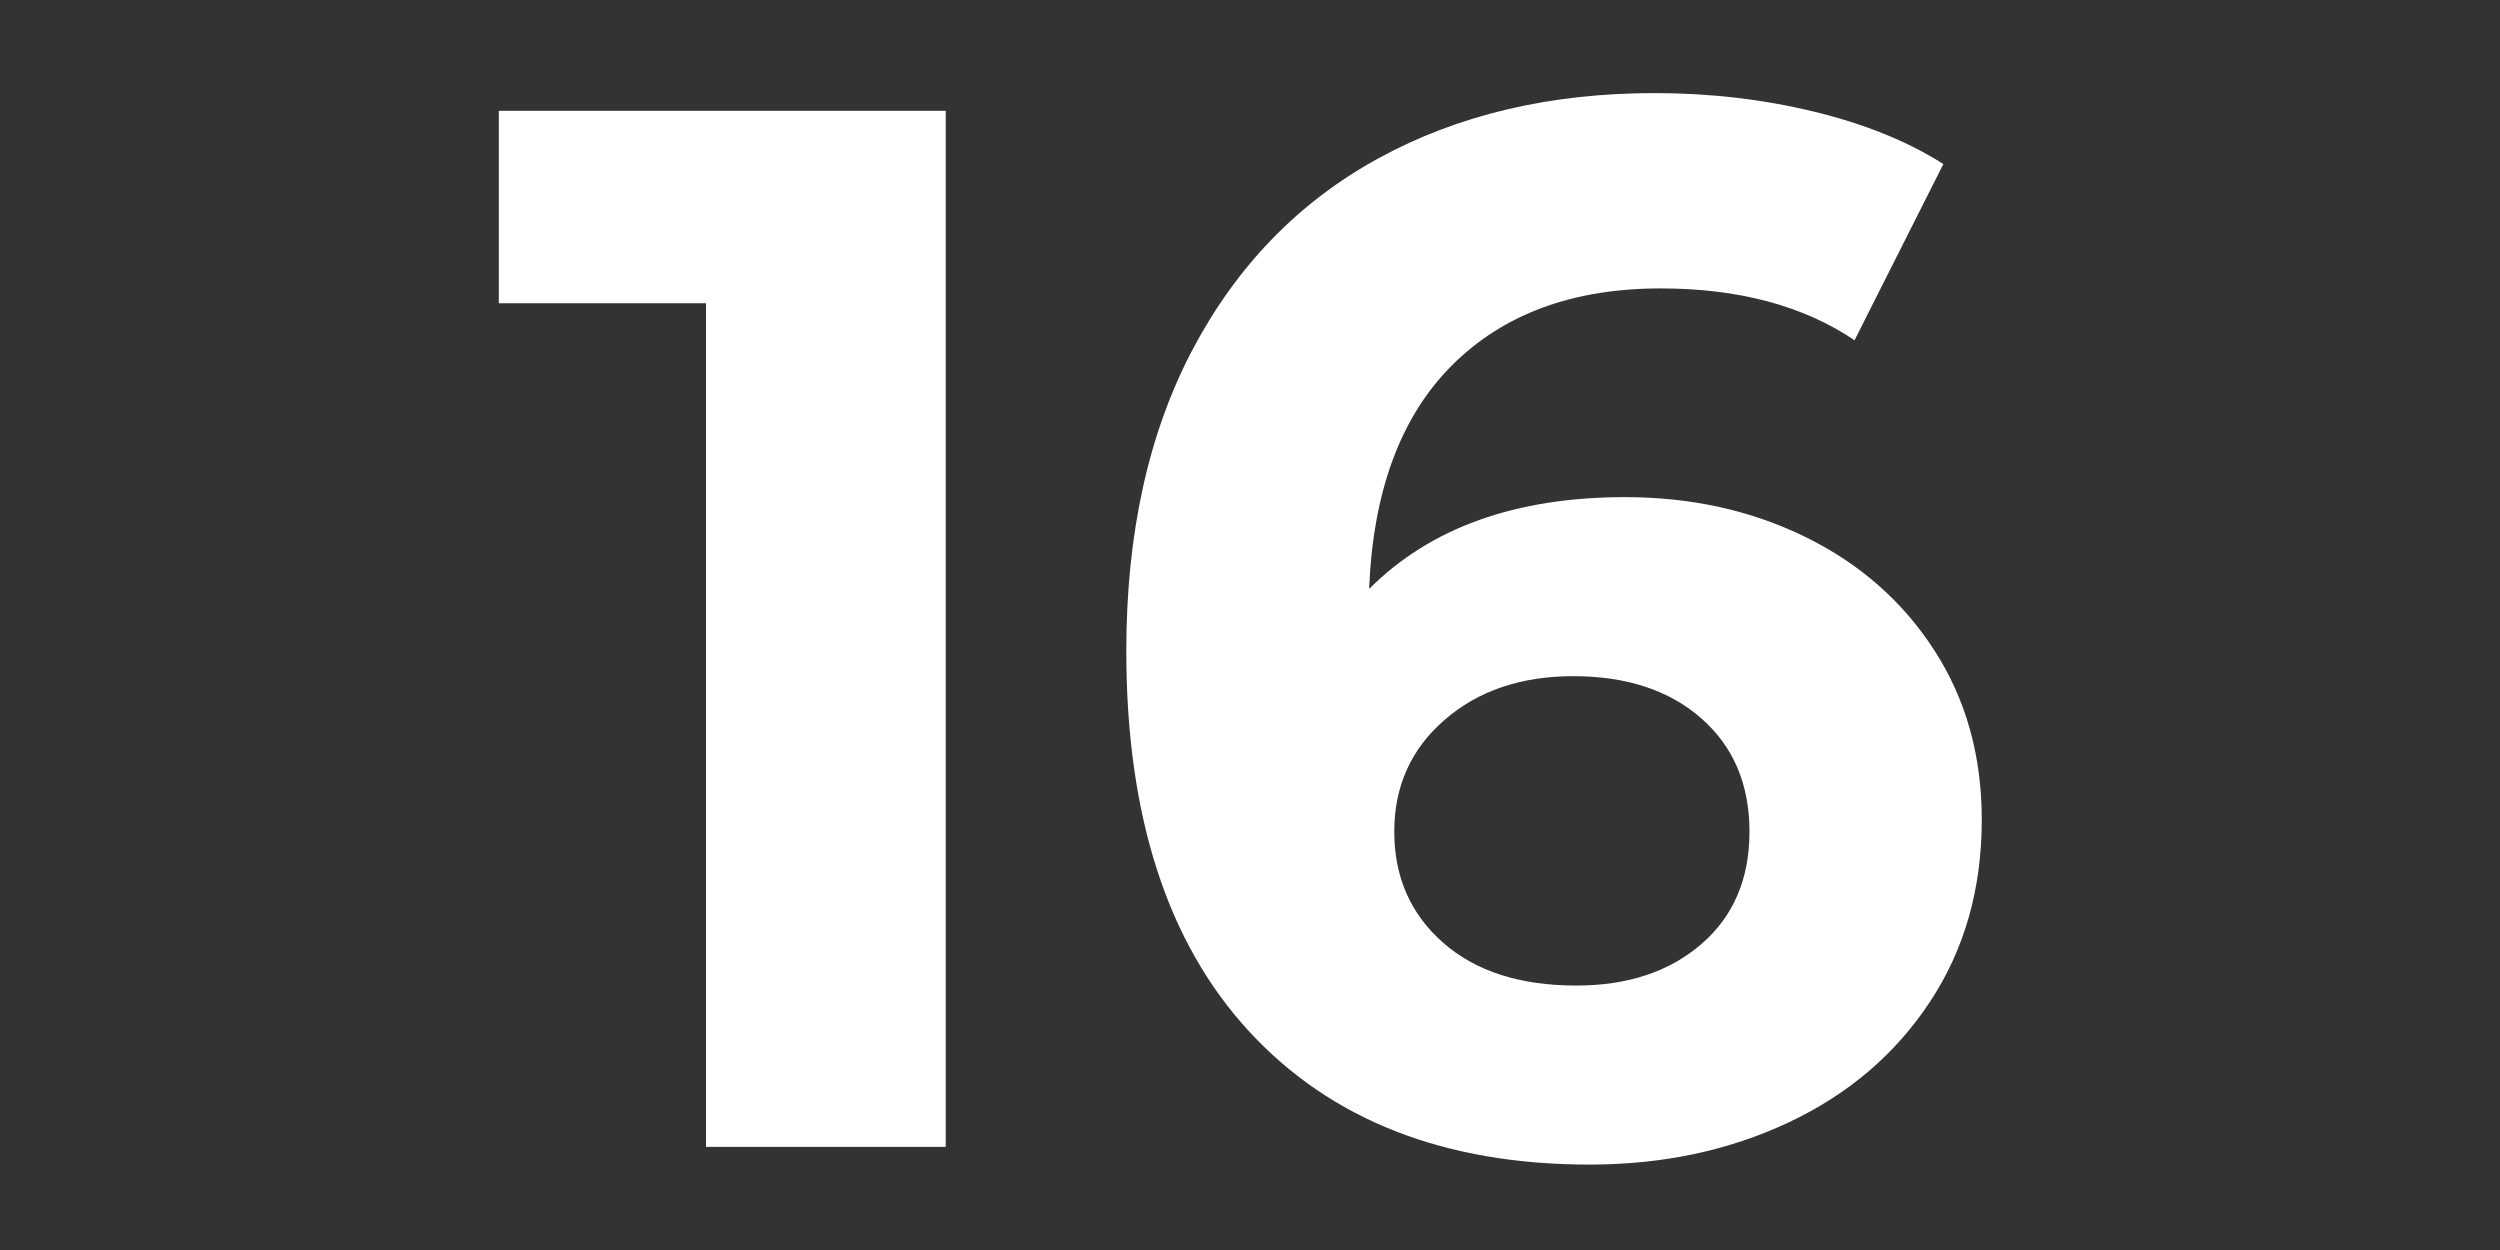
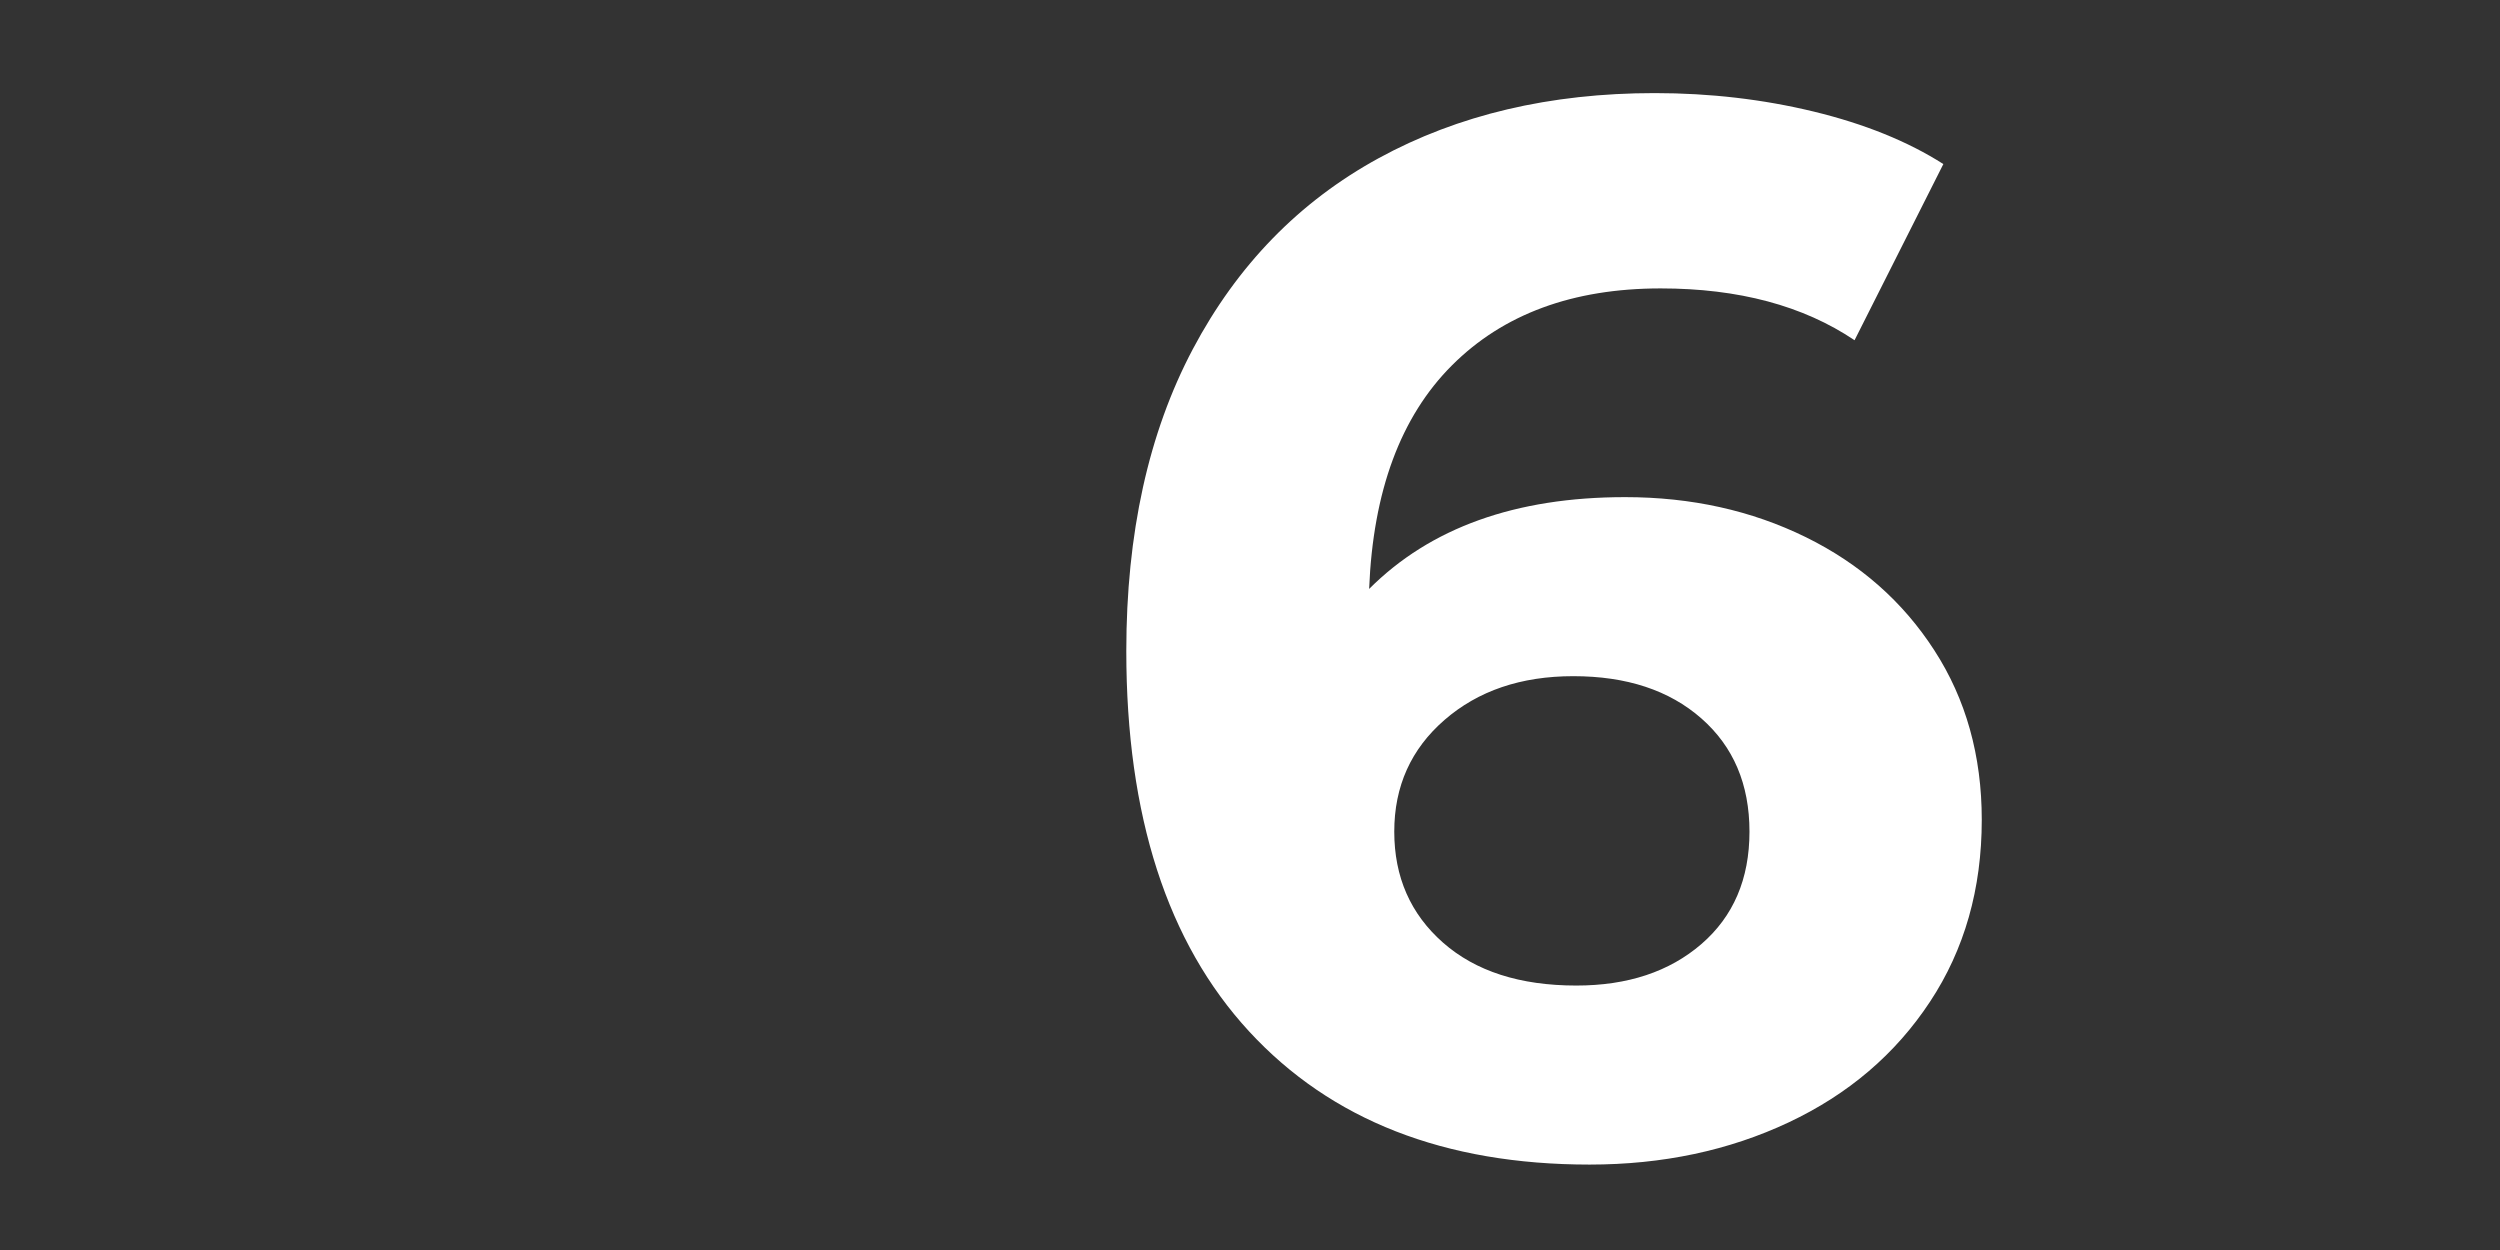
<svg xmlns="http://www.w3.org/2000/svg" version="1.0" preserveAspectRatio="xMidYMid meet" height="200" viewBox="0 0 300 150" zoomAndPan="magnify" width="400">
  <rect x="0" y="0" width="300" height="150" fill="#333333" stroke="none" />
  <defs>
    <g />
  </defs>
  <g fill-opacity="1" fill="#ffffff">
    <g transform="translate(58.611, 137.625)">
      <g>
-         <path d="M 54.875 -124.328 L 54.875 0 L 26.109 0 L 26.109 -101.234 L 1.25 -101.234 L 1.25 -124.328 Z M 54.875 -124.328" />
-       </g>
+         </g>
    </g>
  </g>
  <g fill-opacity="1" fill="#ffffff">
    <g transform="translate(128.234, 137.625)">
      <g>
        <path d="M 66.781 -77.969 C 74.719 -77.969 81.941 -76.367 88.453 -73.172 C 94.961 -69.973 100.109 -65.441 103.891 -59.578 C 107.68 -53.723 109.578 -46.945 109.578 -39.25 C 109.578 -30.957 107.504 -23.676 103.359 -17.406 C 99.223 -11.133 93.57 -6.312 86.406 -2.938 C 79.238 0.438 71.273 2.125 62.516 2.125 C 45.109 2.125 31.488 -3.203 21.656 -13.859 C 11.832 -24.516 6.922 -39.727 6.922 -59.5 C 6.922 -73.594 9.582 -85.672 14.906 -95.734 C 20.238 -105.797 27.672 -113.43 37.203 -118.641 C 46.734 -123.848 57.773 -126.453 70.328 -126.453 C 76.961 -126.453 83.328 -125.711 89.422 -124.234 C 95.523 -122.754 100.707 -120.656 104.969 -117.938 L 94.312 -96.797 C 88.156 -100.941 80.398 -103.016 71.047 -103.016 C 60.504 -103.016 52.156 -99.938 46 -93.781 C 39.844 -87.625 36.531 -78.68 36.062 -66.953 C 43.395 -74.297 53.633 -77.969 66.781 -77.969 Z M 60.922 -19.359 C 67.078 -19.359 72.078 -21.016 75.922 -24.328 C 79.773 -27.648 81.703 -32.148 81.703 -37.828 C 81.703 -43.516 79.773 -48.047 75.922 -51.422 C 72.078 -54.797 66.957 -56.484 60.562 -56.484 C 54.289 -56.484 49.141 -54.734 45.109 -51.234 C 41.086 -47.742 39.078 -43.273 39.078 -37.828 C 39.078 -32.379 41.031 -27.938 44.938 -24.5 C 48.844 -21.07 54.172 -19.359 60.922 -19.359 Z M 60.922 -19.359" />
      </g>
    </g>
  </g>
</svg>